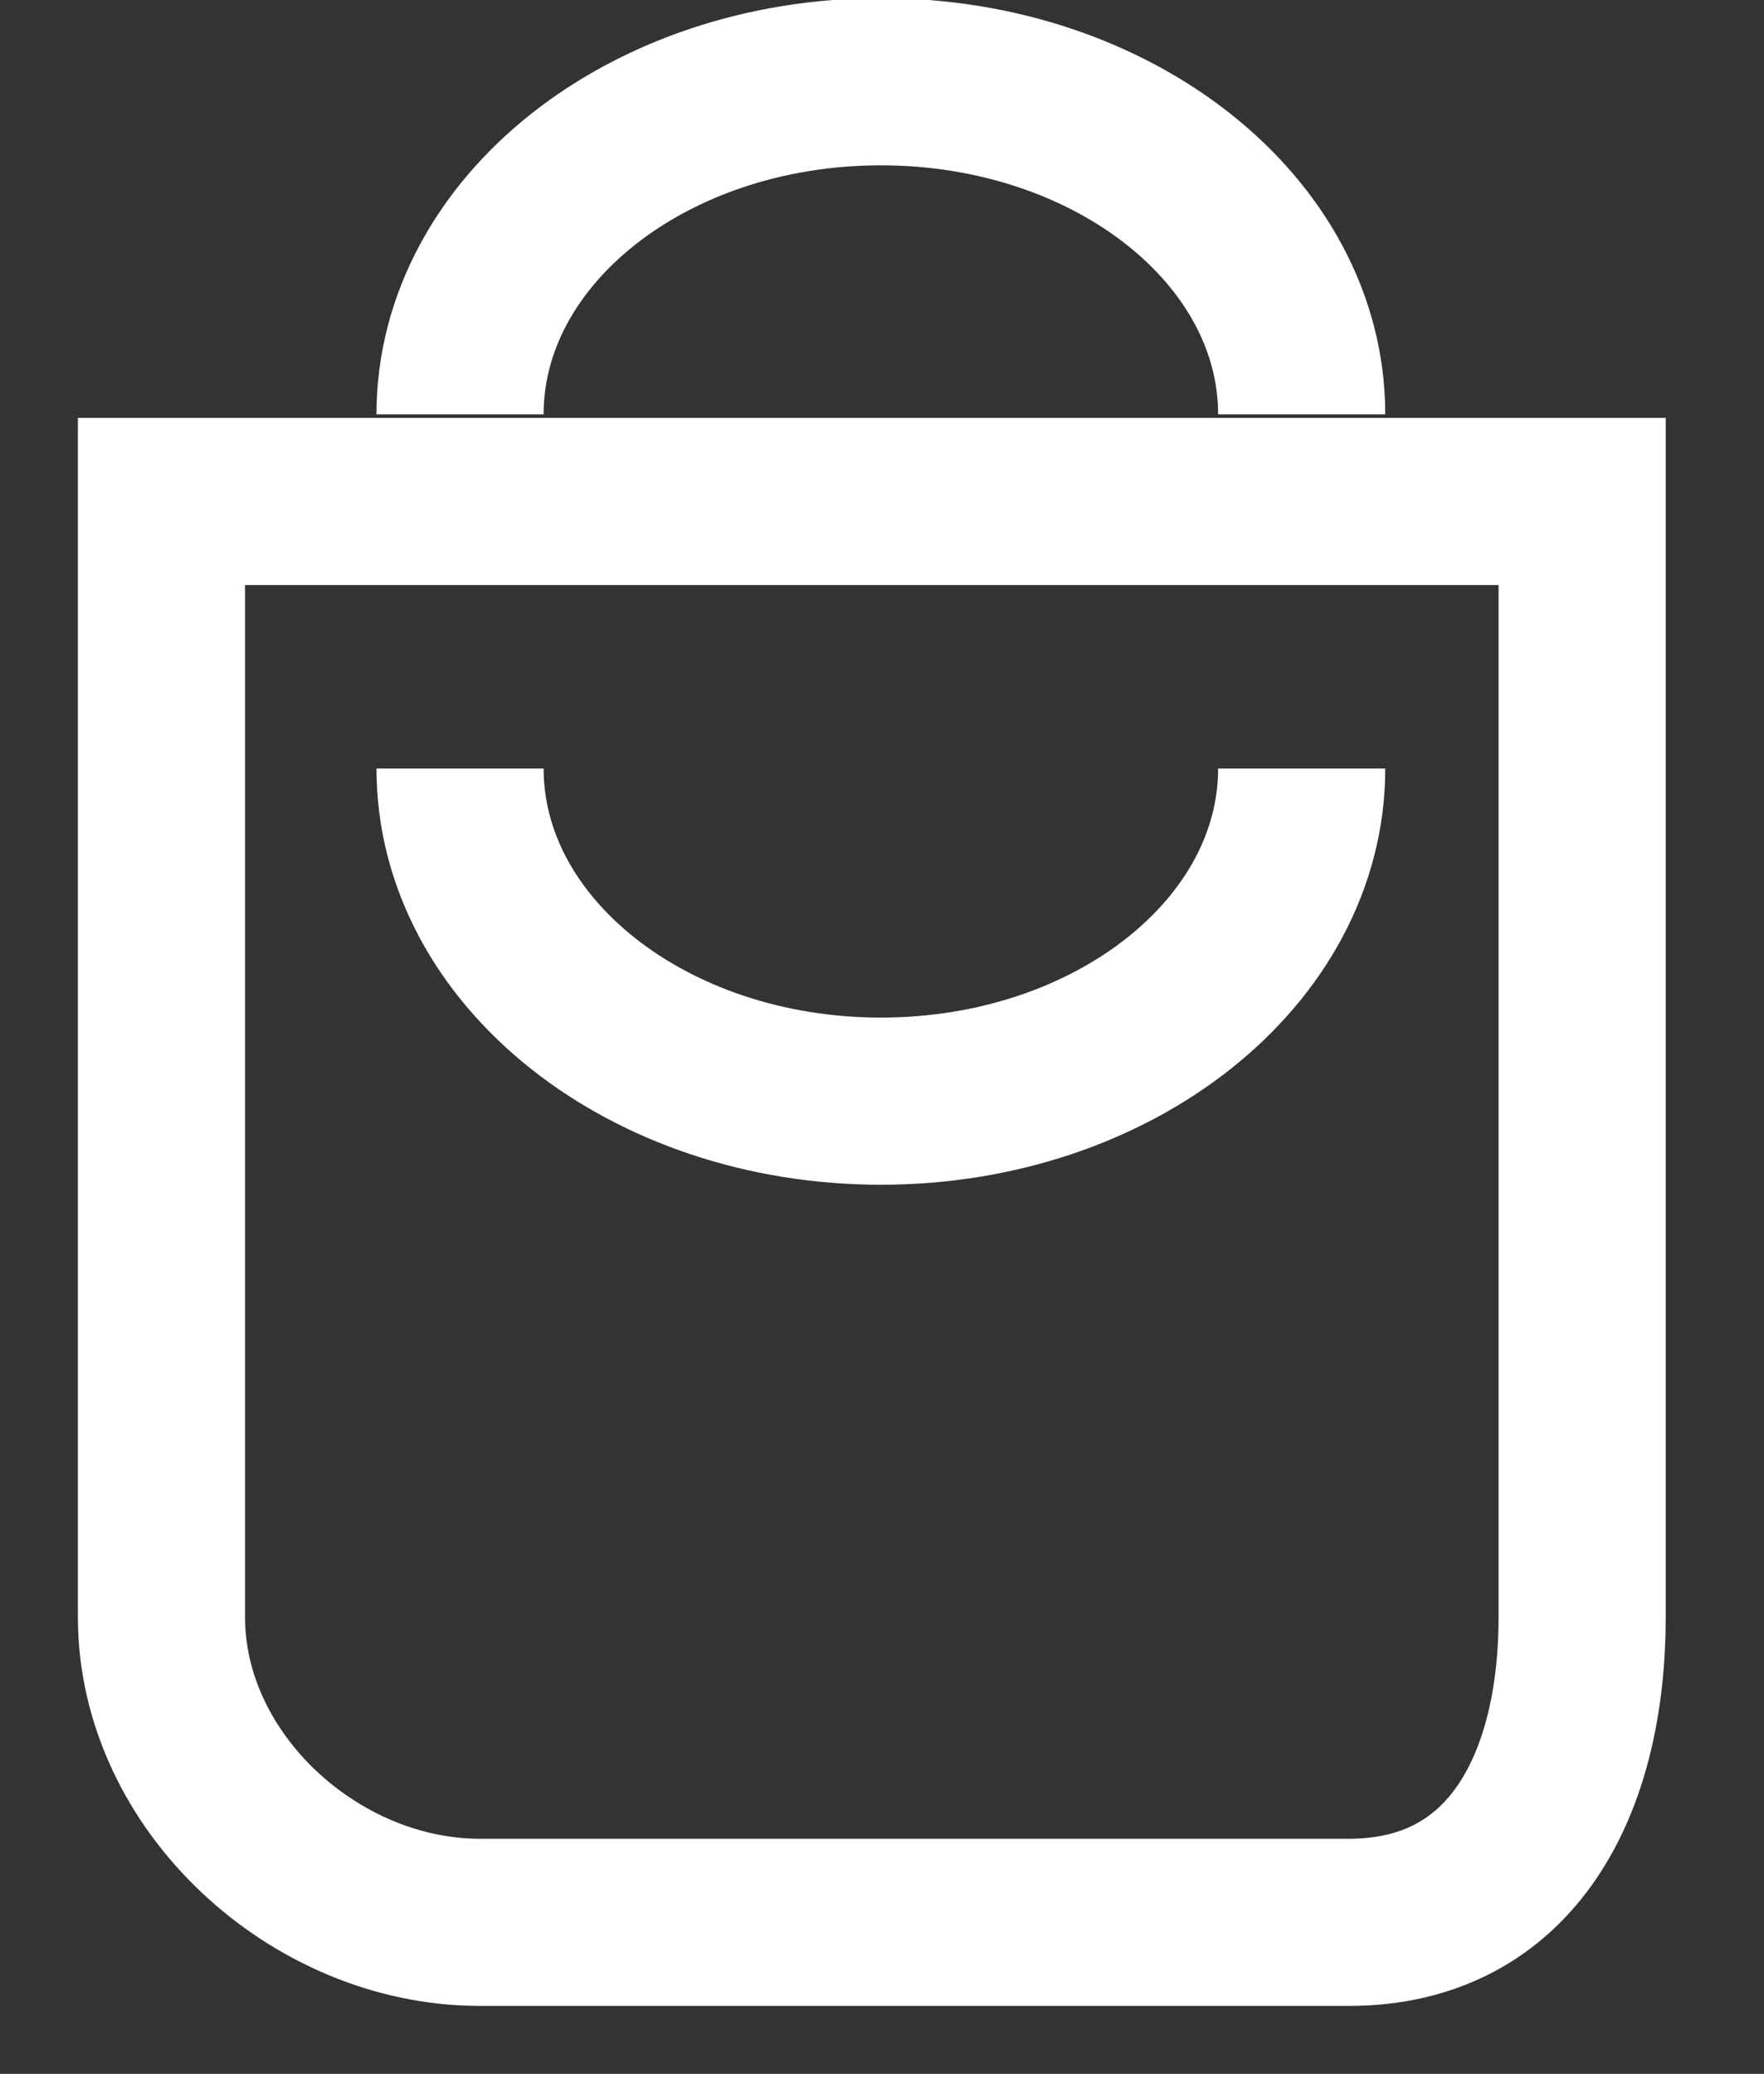
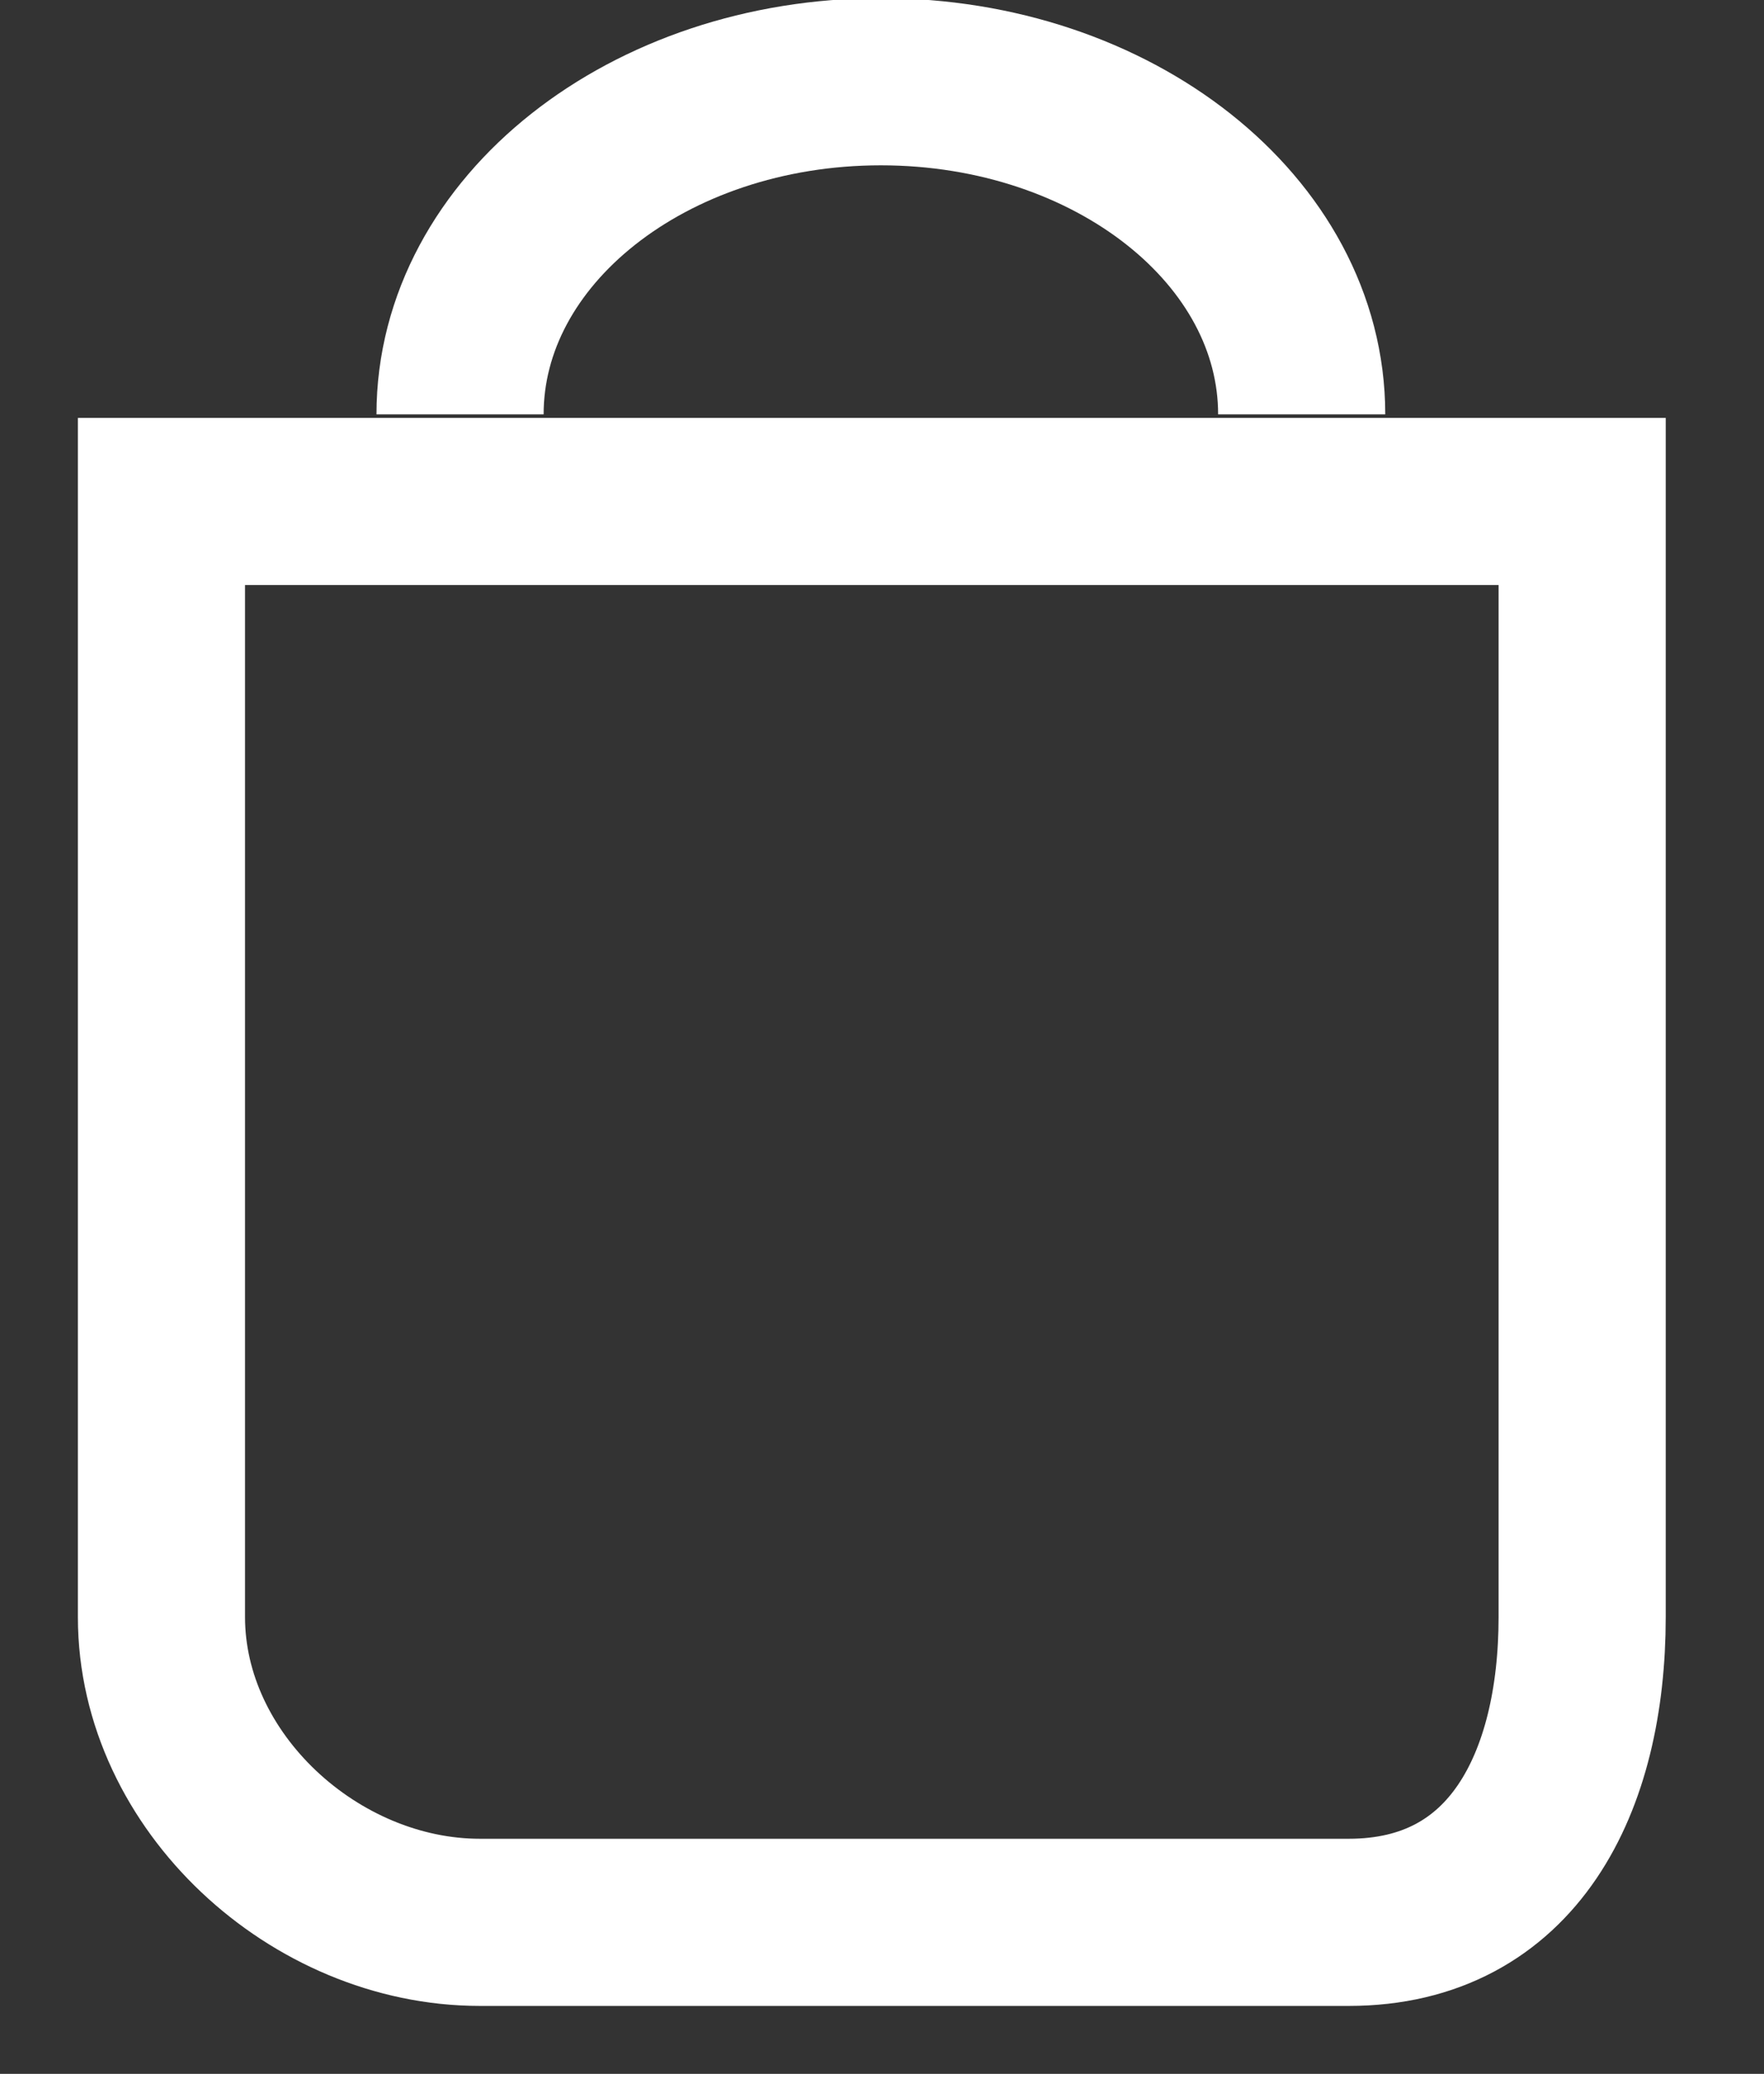
<svg xmlns="http://www.w3.org/2000/svg" version="1.1" id="圖層_1" x="0px" y="0px" width="21.108px" height="24.813px" viewBox="0 0 21.108 24.813" enable-background="new 0 0 21.108 24.813" xml:space="preserve">
  <rect x="0" y="0" width="21.108" height="24.813" fill="#333333" stroke="none" />
  <g>
    <path fill="none" stroke="#FFFFFF" stroke-width="2" stroke-miterlimit="10" d="M18.932,6v13.348c0,1.974-0.82,3.652-2.793,3.652   H5.742c-1.974,0-3.81-1.679-3.81-3.652V6H18.932z" />
-     <path fill="none" stroke="#FFFFFF" stroke-width="2" stroke-miterlimit="10" d="M15.576,9.195c0,2.197-2.254,3.98-5.035,3.98   s-5.036-1.783-5.036-3.98" />
    <path fill="none" stroke="#FFFFFF" stroke-width="2" stroke-miterlimit="10" d="M5.505,4.958c0-2.198,2.254-3.98,5.035-3.98   c2.782,0,5.036,1.782,5.036,3.98" />
  </g>
</svg>